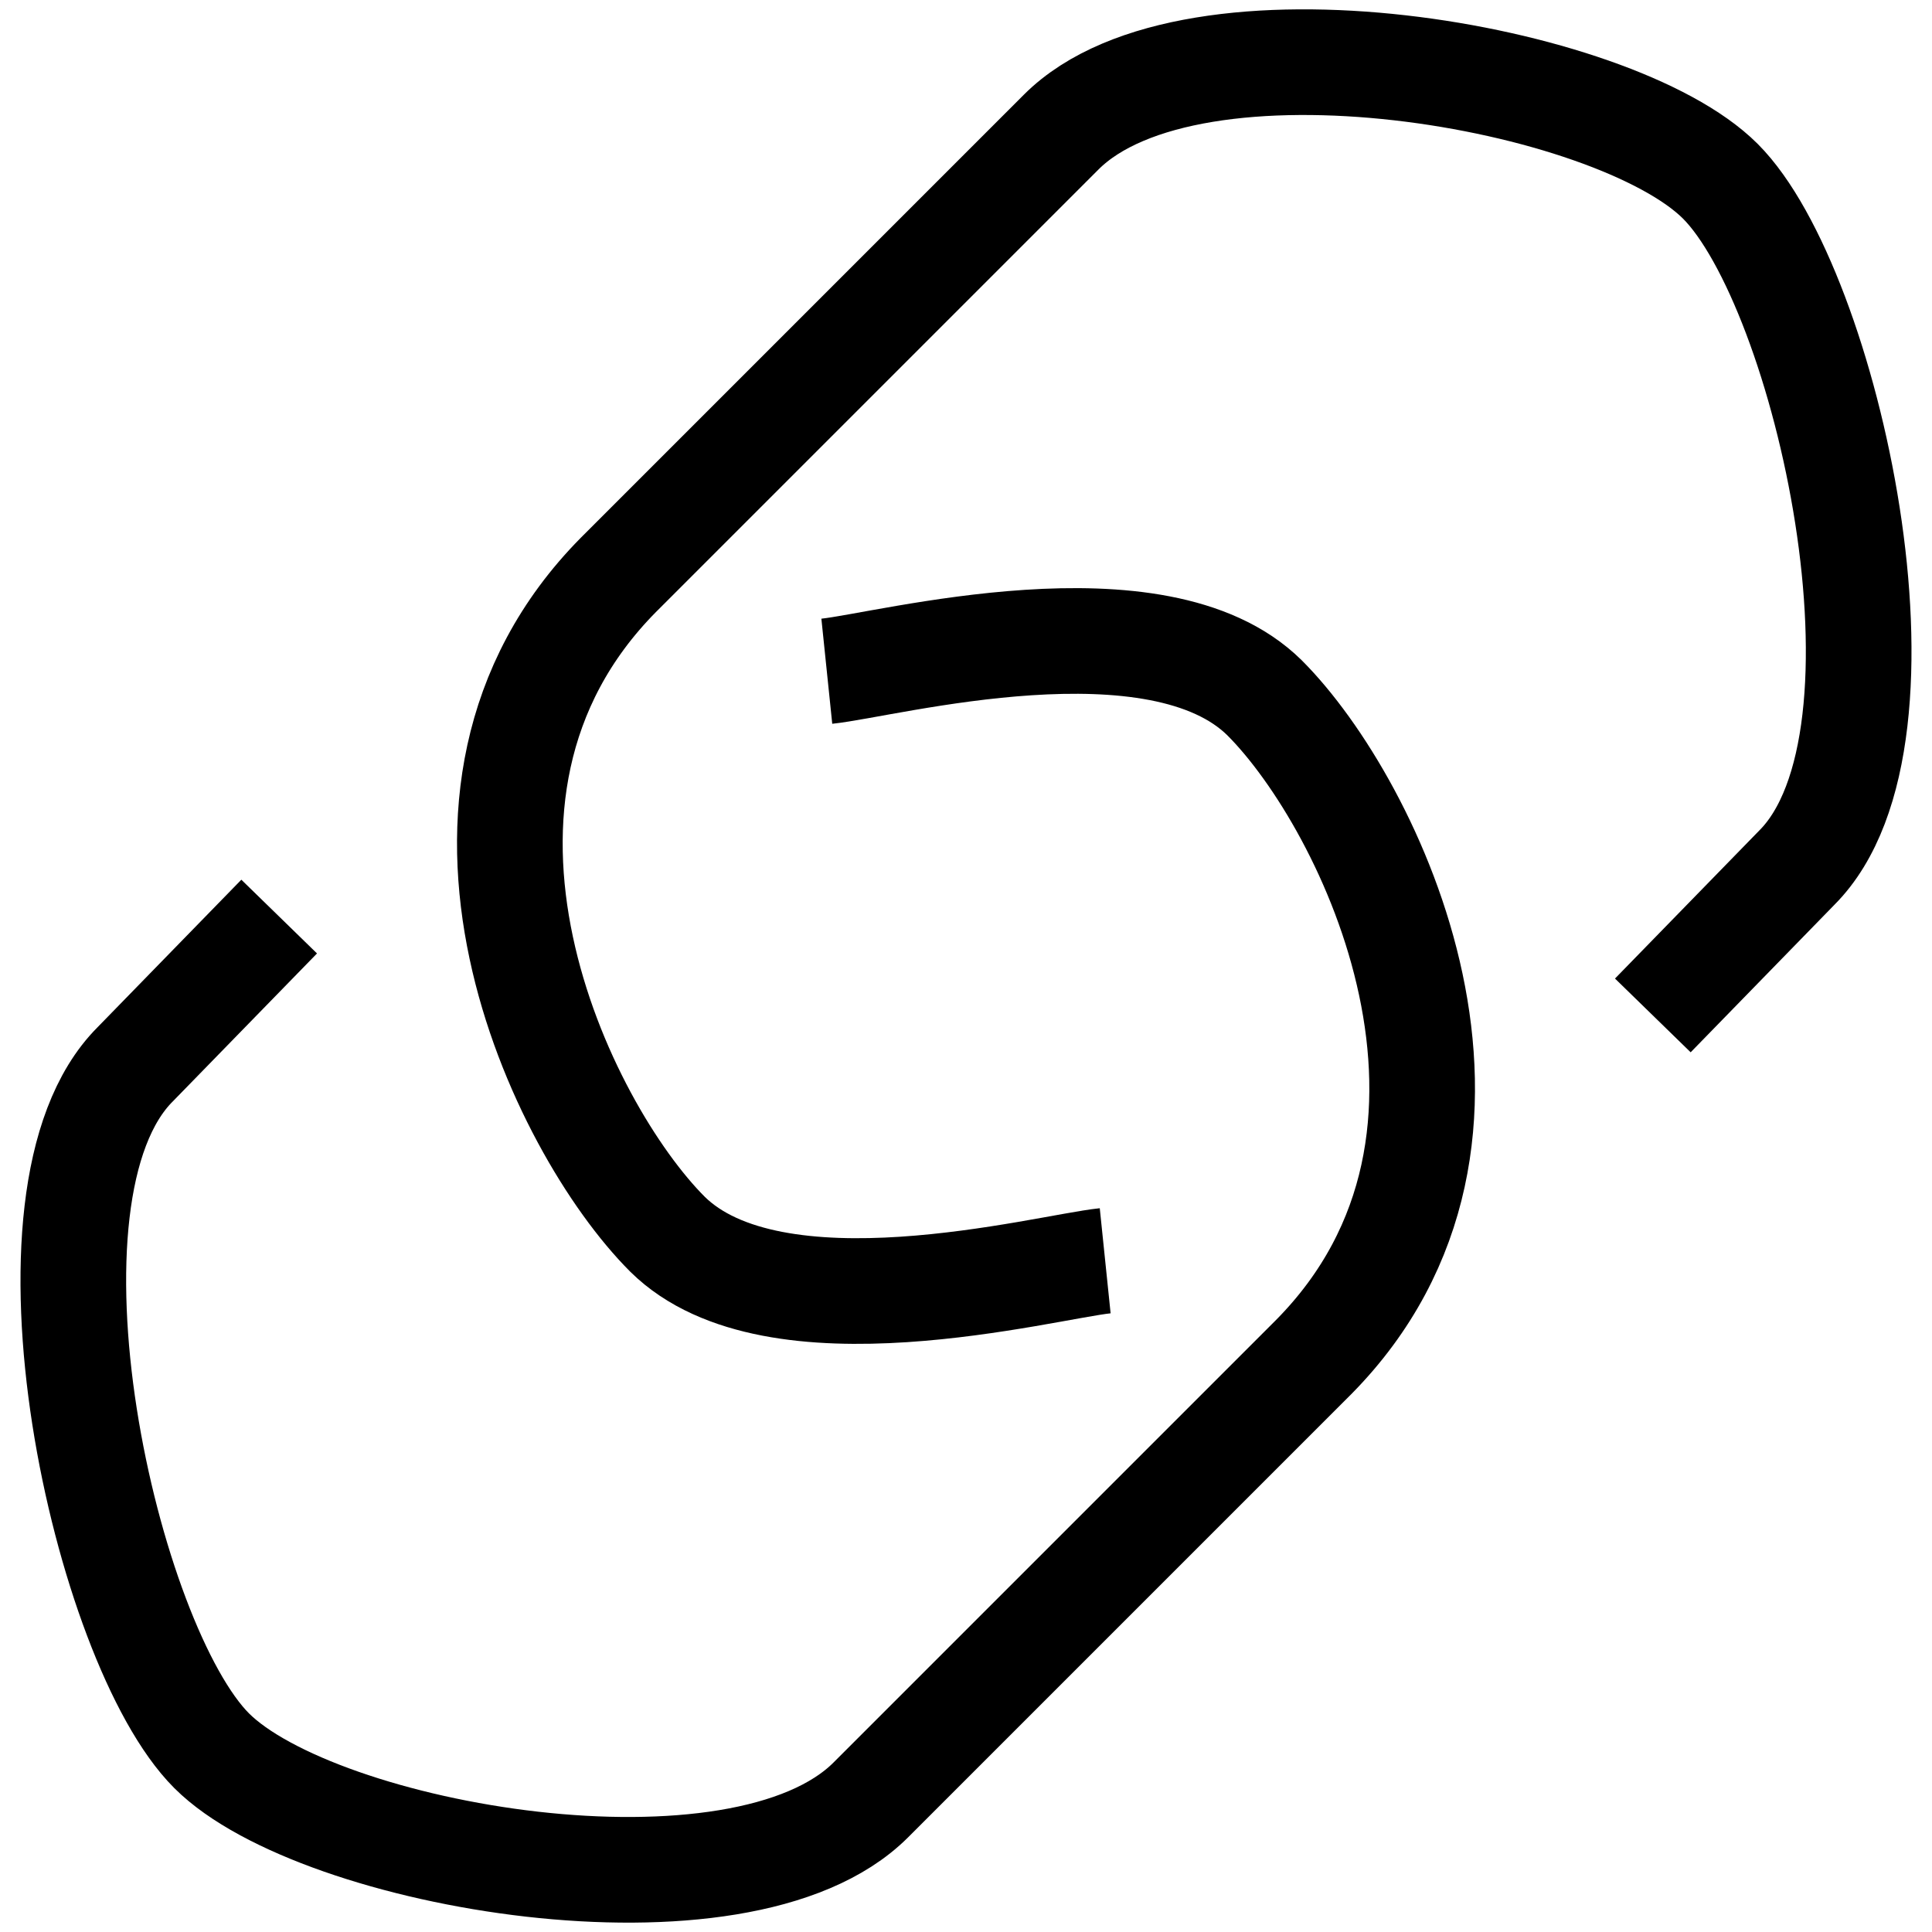
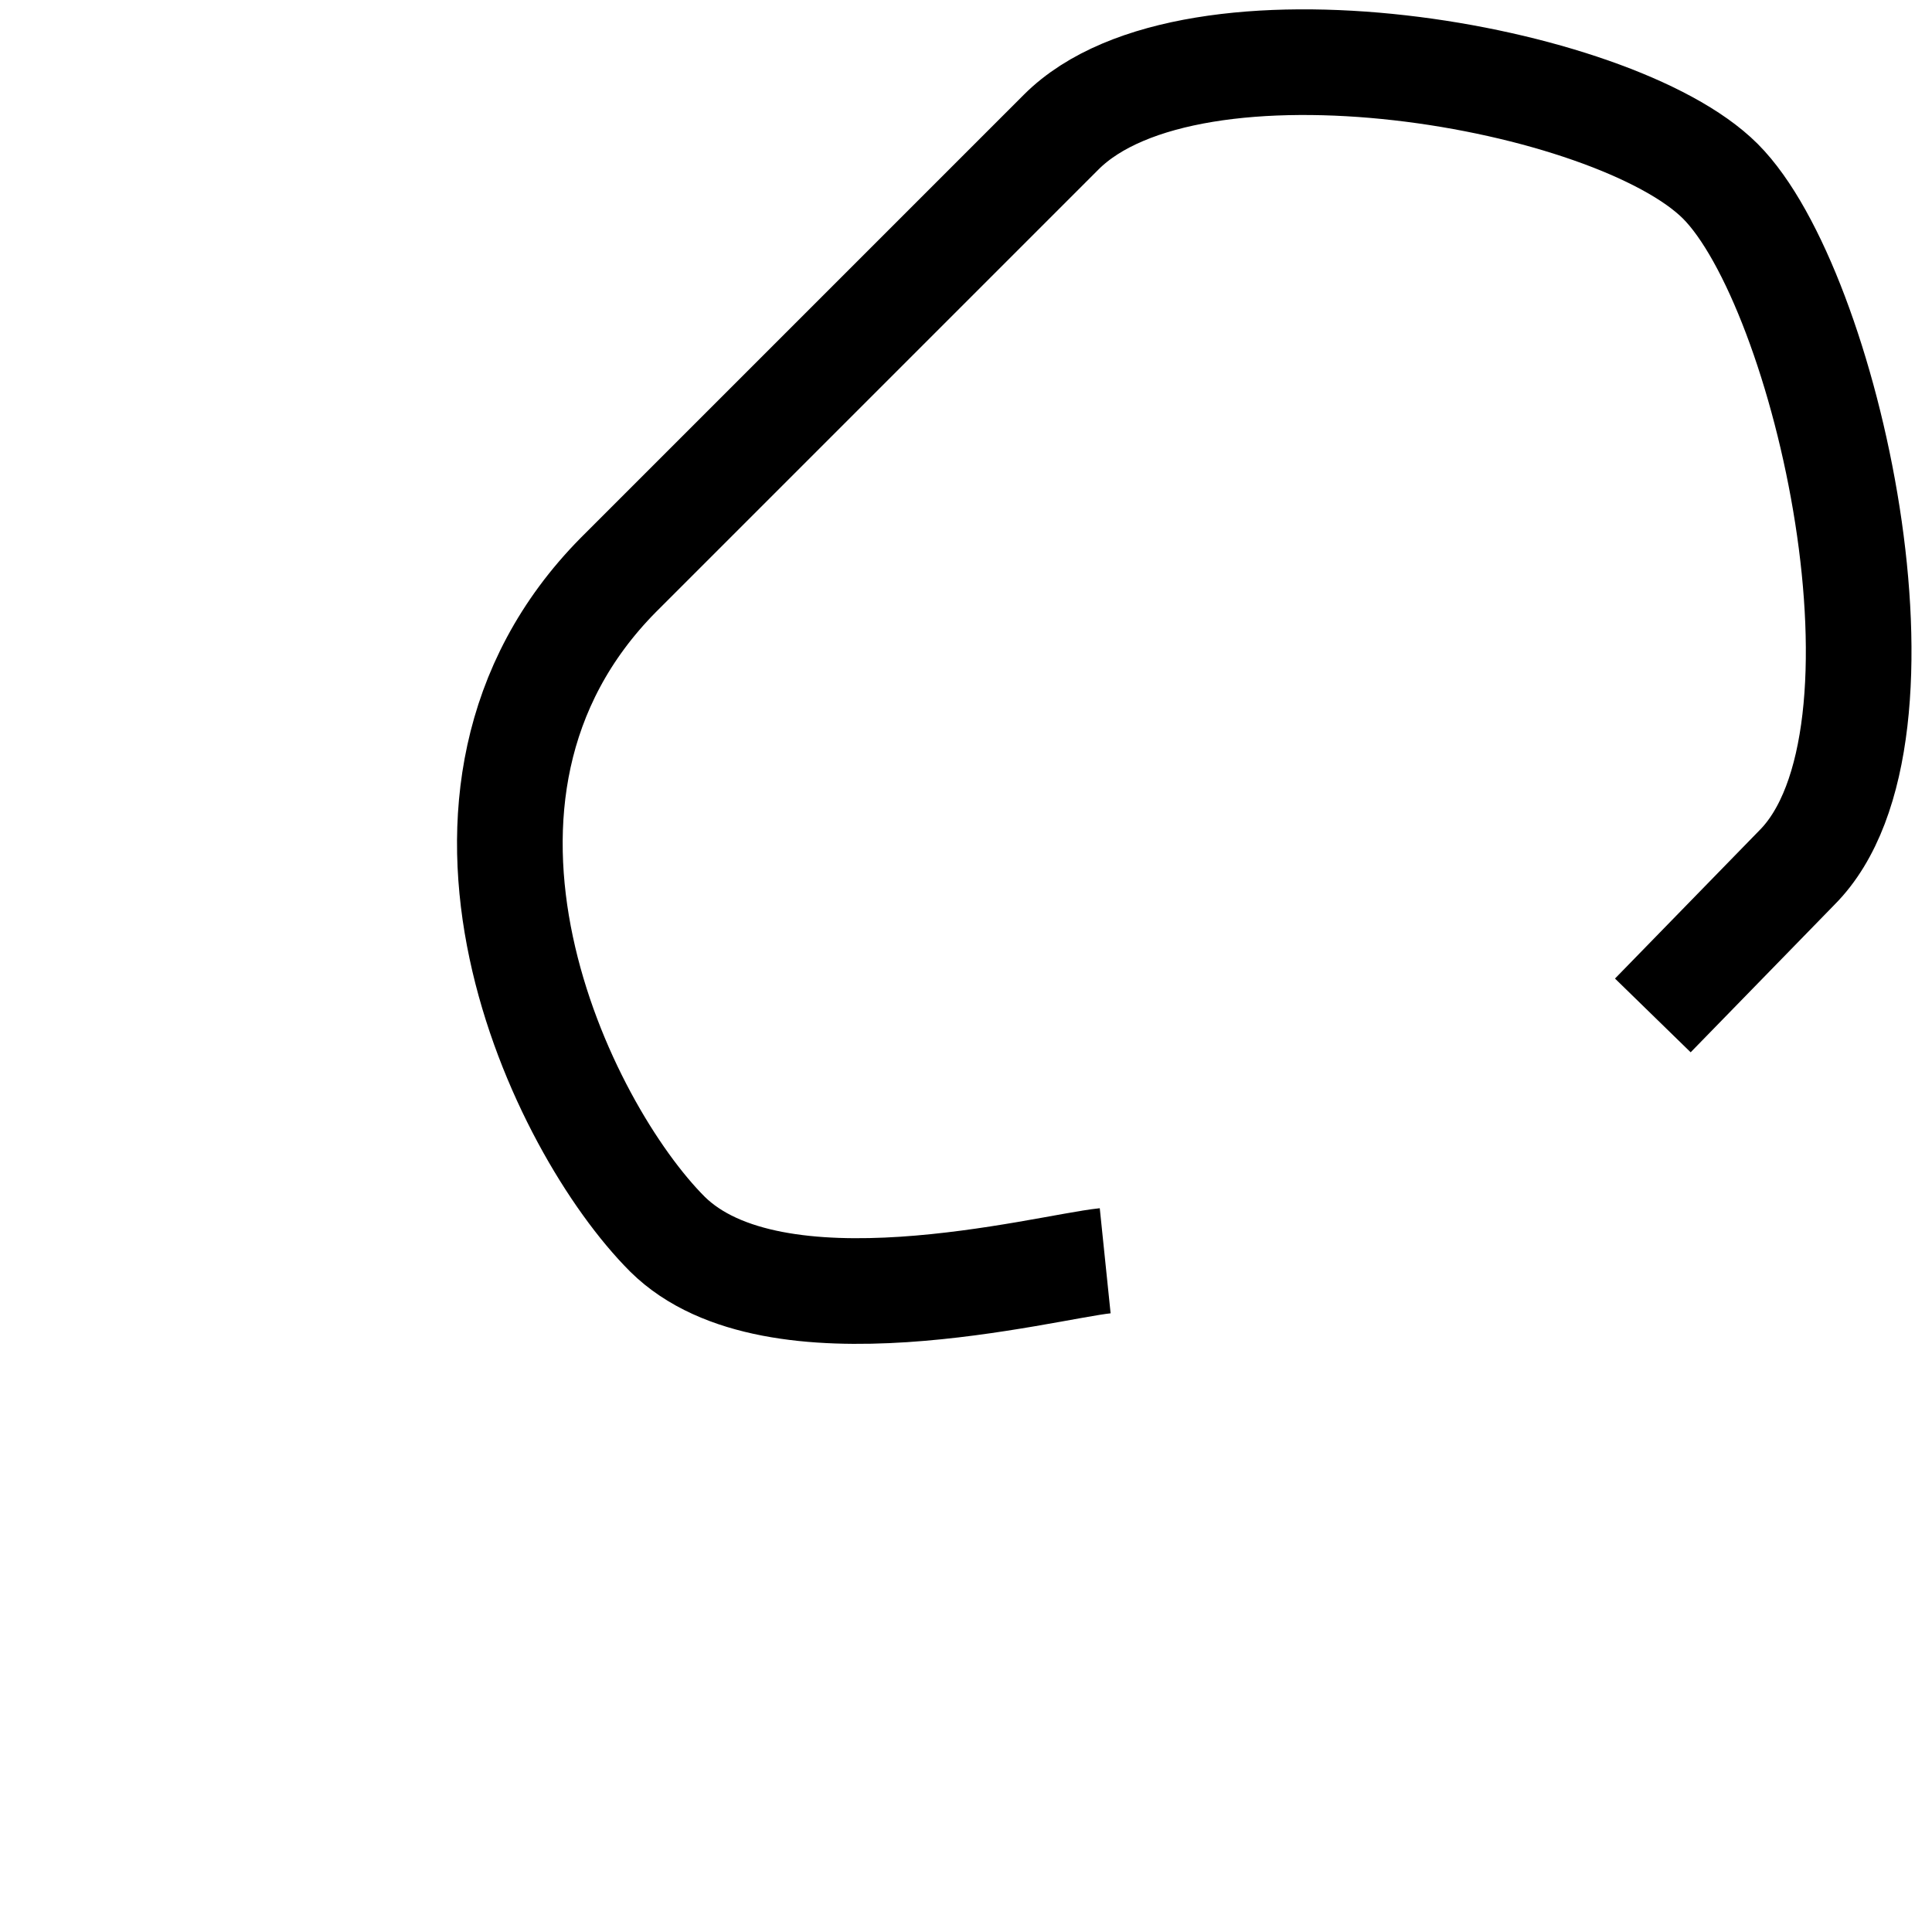
<svg xmlns="http://www.w3.org/2000/svg" width="512" height="512" viewBox="0 0 135.467 135.467">
  <path d="m115.892 71.199 10.094-10.357c9.165-9.166 2.09-40.683-5.36-48.133S83.573.096 74.407 9.262L43.352 40.317c-15.298 15.488-4.003 38.77 3.447 46.22 7.499 7.41 26.43 2.305 30.694 1.865" style="fill:none;stroke:#000;stroke-width:7.408;stroke-linecap:butt;stroke-linejoin:miter;stroke-miterlimit:4;stroke-dasharray:none;stroke-opacity:1" />
-   <path d="M19.575 64.268 9.481 74.625c-9.166 9.166-2.091 40.682 5.359 48.132s37.055 12.613 46.22 3.448L92.115 95.15c15.298-15.488 4.003-38.77-3.447-46.22-7.5-7.41-26.43-2.306-30.694-1.865" style="fill:none;stroke:#000;stroke-width:7.408;stroke-linecap:butt;stroke-linejoin:miter;stroke-miterlimit:4;stroke-dasharray:none;stroke-opacity:1" />
</svg>